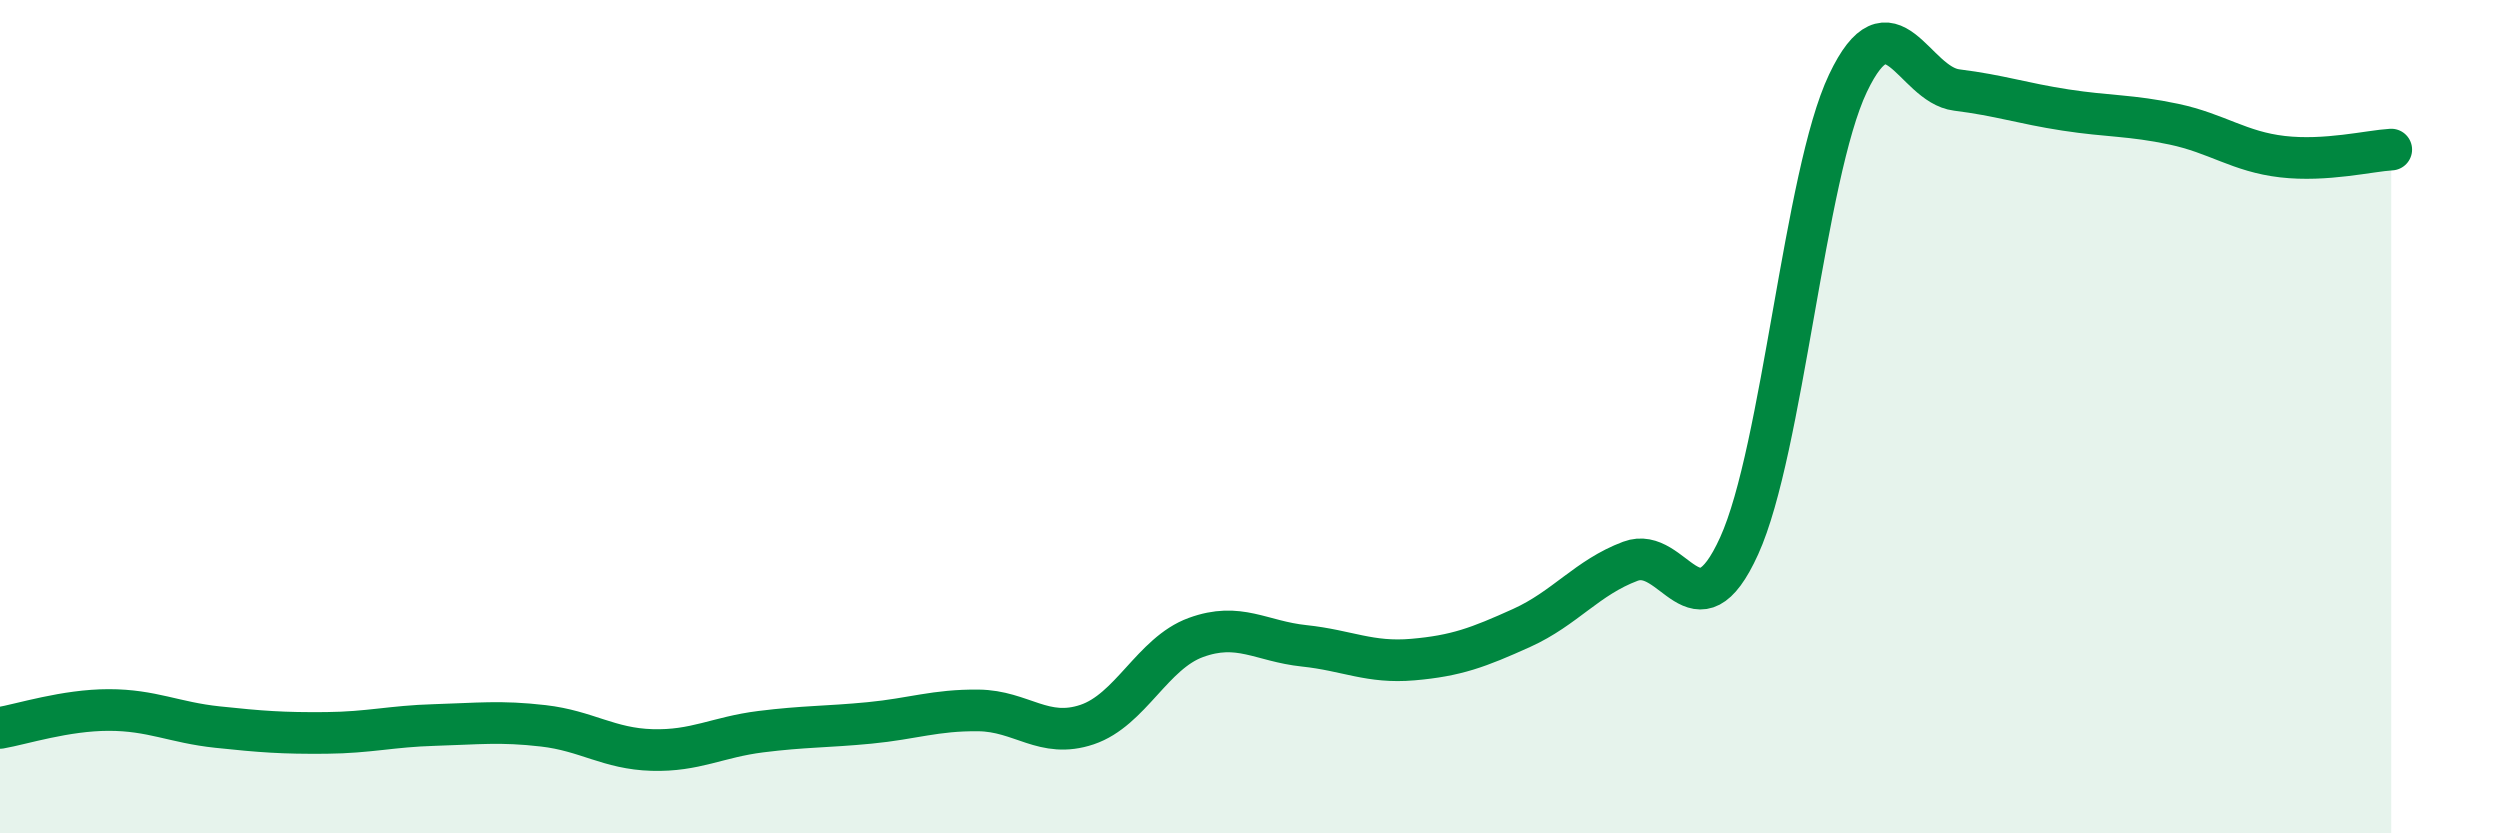
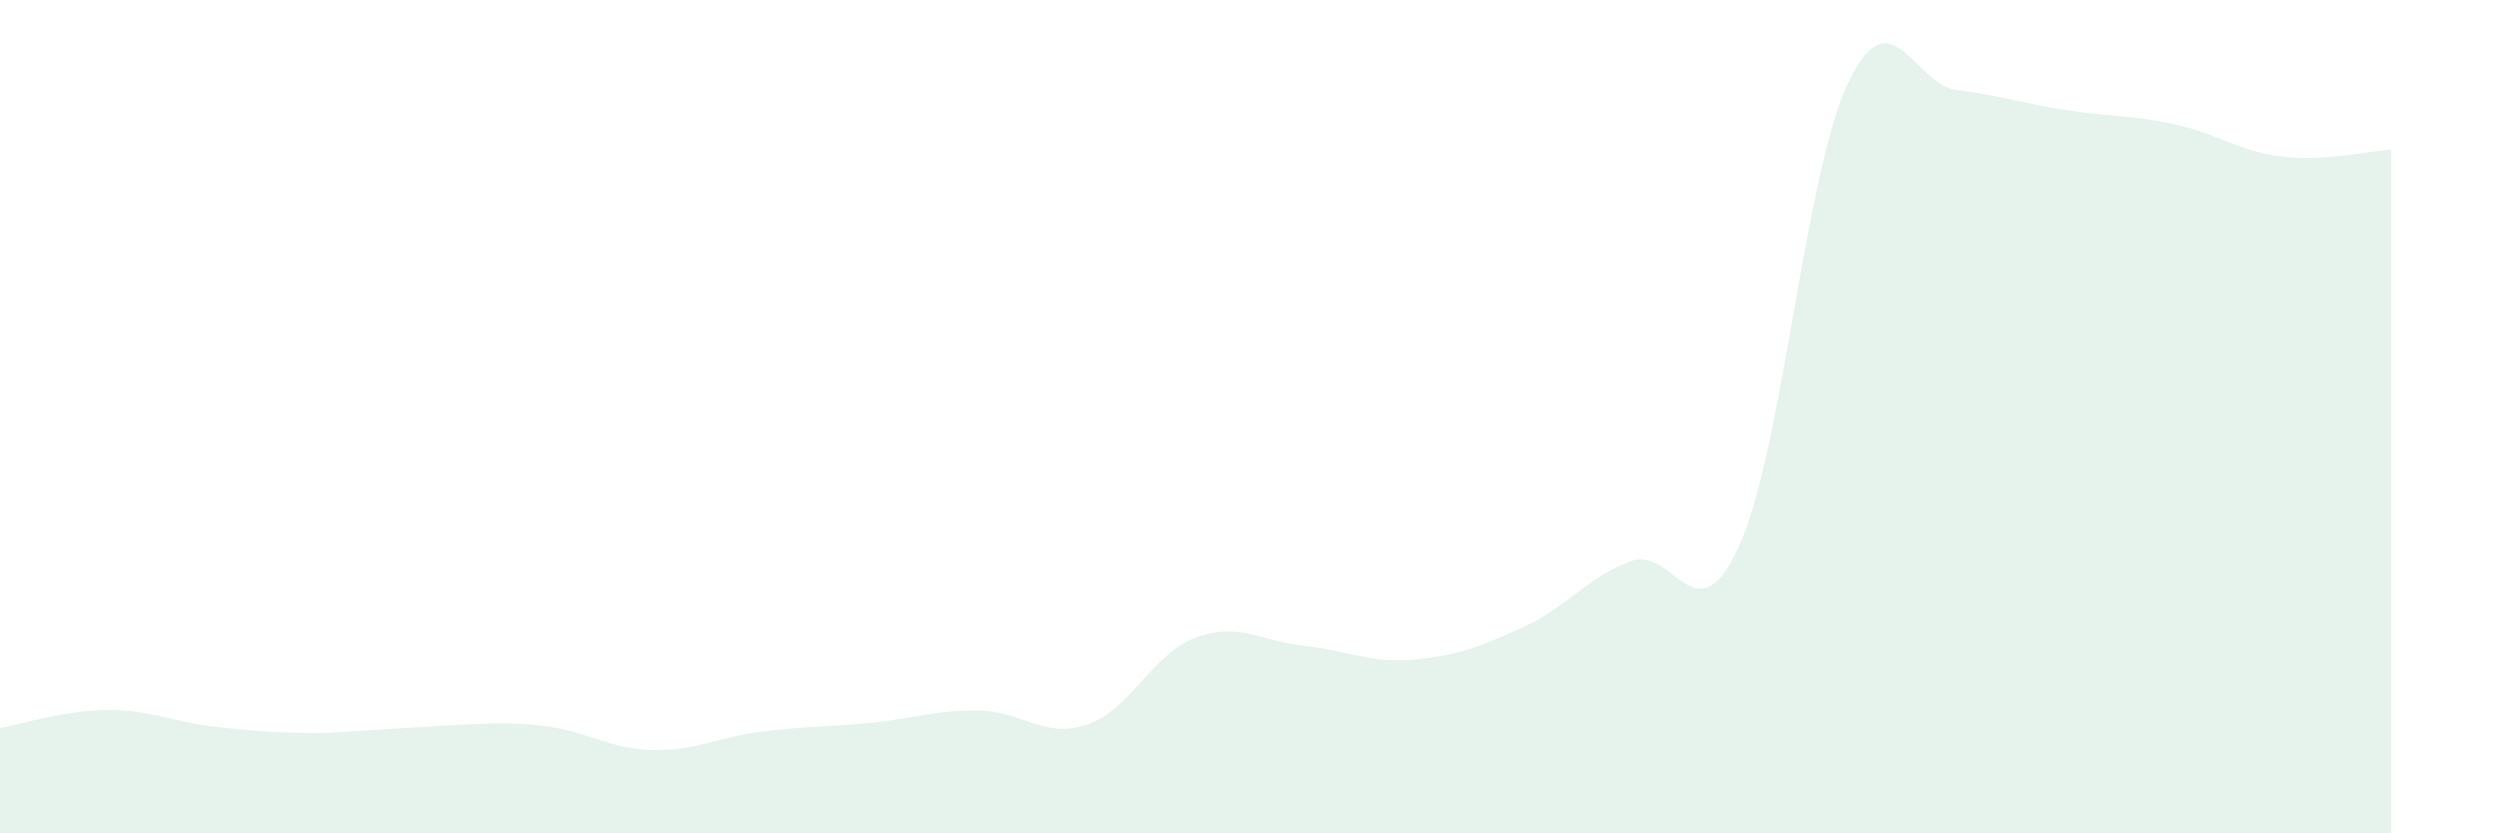
<svg xmlns="http://www.w3.org/2000/svg" width="60" height="20" viewBox="0 0 60 20">
-   <path d="M 0,17.47 C 0.52,17.38 1.57,17.04 2.61,17.04 C 3.65,17.04 4.18,17.34 5.22,17.45 C 6.26,17.56 6.79,17.6 7.83,17.59 C 8.87,17.58 9.39,17.43 10.43,17.4 C 11.47,17.37 12,17.3 13.04,17.42 C 14.08,17.54 14.61,17.97 15.65,18 C 16.69,18.03 17.22,17.69 18.26,17.56 C 19.3,17.43 19.83,17.45 20.87,17.35 C 21.91,17.25 22.44,17.04 23.48,17.05 C 24.52,17.06 25.05,17.74 26.09,17.39 C 27.13,17.04 27.66,15.68 28.7,15.3 C 29.74,14.92 30.26,15.39 31.3,15.5 C 32.34,15.61 32.87,15.92 33.91,15.83 C 34.95,15.74 35.48,15.54 36.52,15.07 C 37.56,14.6 38.09,13.86 39.13,13.47 C 40.17,13.08 40.7,15.39 41.74,13.1 C 42.78,10.81 43.31,4.19 44.35,2 C 45.39,-0.19 45.92,2.03 46.96,2.16 C 48,2.29 48.53,2.48 49.57,2.64 C 50.61,2.8 51.13,2.76 52.17,2.98 C 53.21,3.2 53.74,3.64 54.78,3.76 C 55.82,3.88 56.87,3.62 57.39,3.59L57.39 20L0 20Z" fill="#008740" opacity="0.1" stroke-linecap="round" stroke-linejoin="round" />
-   <path d="M 0,17.47 C 0.52,17.38 1.57,17.04 2.61,17.04 C 3.65,17.04 4.18,17.34 5.22,17.45 C 6.26,17.56 6.79,17.6 7.83,17.59 C 8.87,17.58 9.39,17.43 10.43,17.4 C 11.47,17.37 12,17.3 13.04,17.42 C 14.08,17.54 14.61,17.97 15.65,18 C 16.69,18.03 17.22,17.69 18.26,17.56 C 19.3,17.43 19.83,17.45 20.87,17.35 C 21.91,17.25 22.44,17.04 23.48,17.05 C 24.52,17.06 25.05,17.74 26.09,17.39 C 27.13,17.04 27.66,15.68 28.7,15.3 C 29.74,14.92 30.26,15.39 31.3,15.5 C 32.34,15.61 32.87,15.92 33.91,15.83 C 34.95,15.74 35.48,15.54 36.52,15.07 C 37.56,14.6 38.09,13.86 39.13,13.47 C 40.17,13.08 40.7,15.39 41.74,13.1 C 42.78,10.81 43.31,4.19 44.35,2 C 45.39,-0.19 45.92,2.03 46.96,2.16 C 48,2.29 48.53,2.48 49.57,2.64 C 50.61,2.8 51.13,2.76 52.17,2.98 C 53.21,3.2 53.74,3.64 54.78,3.76 C 55.82,3.88 56.87,3.62 57.39,3.59" stroke="#008740" stroke-width="1" fill="none" stroke-linecap="round" stroke-linejoin="round" />
+   <path d="M 0,17.47 C 0.52,17.38 1.57,17.04 2.61,17.04 C 3.65,17.04 4.18,17.34 5.22,17.45 C 6.26,17.56 6.79,17.6 7.83,17.59 C 11.47,17.37 12,17.3 13.04,17.42 C 14.08,17.54 14.61,17.97 15.65,18 C 16.69,18.03 17.22,17.69 18.26,17.56 C 19.3,17.43 19.83,17.45 20.87,17.35 C 21.91,17.25 22.44,17.04 23.48,17.05 C 24.52,17.06 25.05,17.74 26.09,17.39 C 27.13,17.04 27.66,15.68 28.7,15.3 C 29.74,14.92 30.26,15.39 31.3,15.5 C 32.34,15.61 32.87,15.92 33.91,15.83 C 34.95,15.74 35.48,15.54 36.52,15.07 C 37.56,14.6 38.09,13.86 39.13,13.47 C 40.17,13.08 40.7,15.39 41.74,13.1 C 42.78,10.81 43.31,4.19 44.35,2 C 45.39,-0.19 45.92,2.03 46.96,2.16 C 48,2.29 48.53,2.48 49.57,2.64 C 50.61,2.8 51.13,2.76 52.17,2.98 C 53.21,3.2 53.74,3.64 54.78,3.76 C 55.82,3.88 56.87,3.62 57.39,3.59L57.39 20L0 20Z" fill="#008740" opacity="0.1" stroke-linecap="round" stroke-linejoin="round" />
</svg>